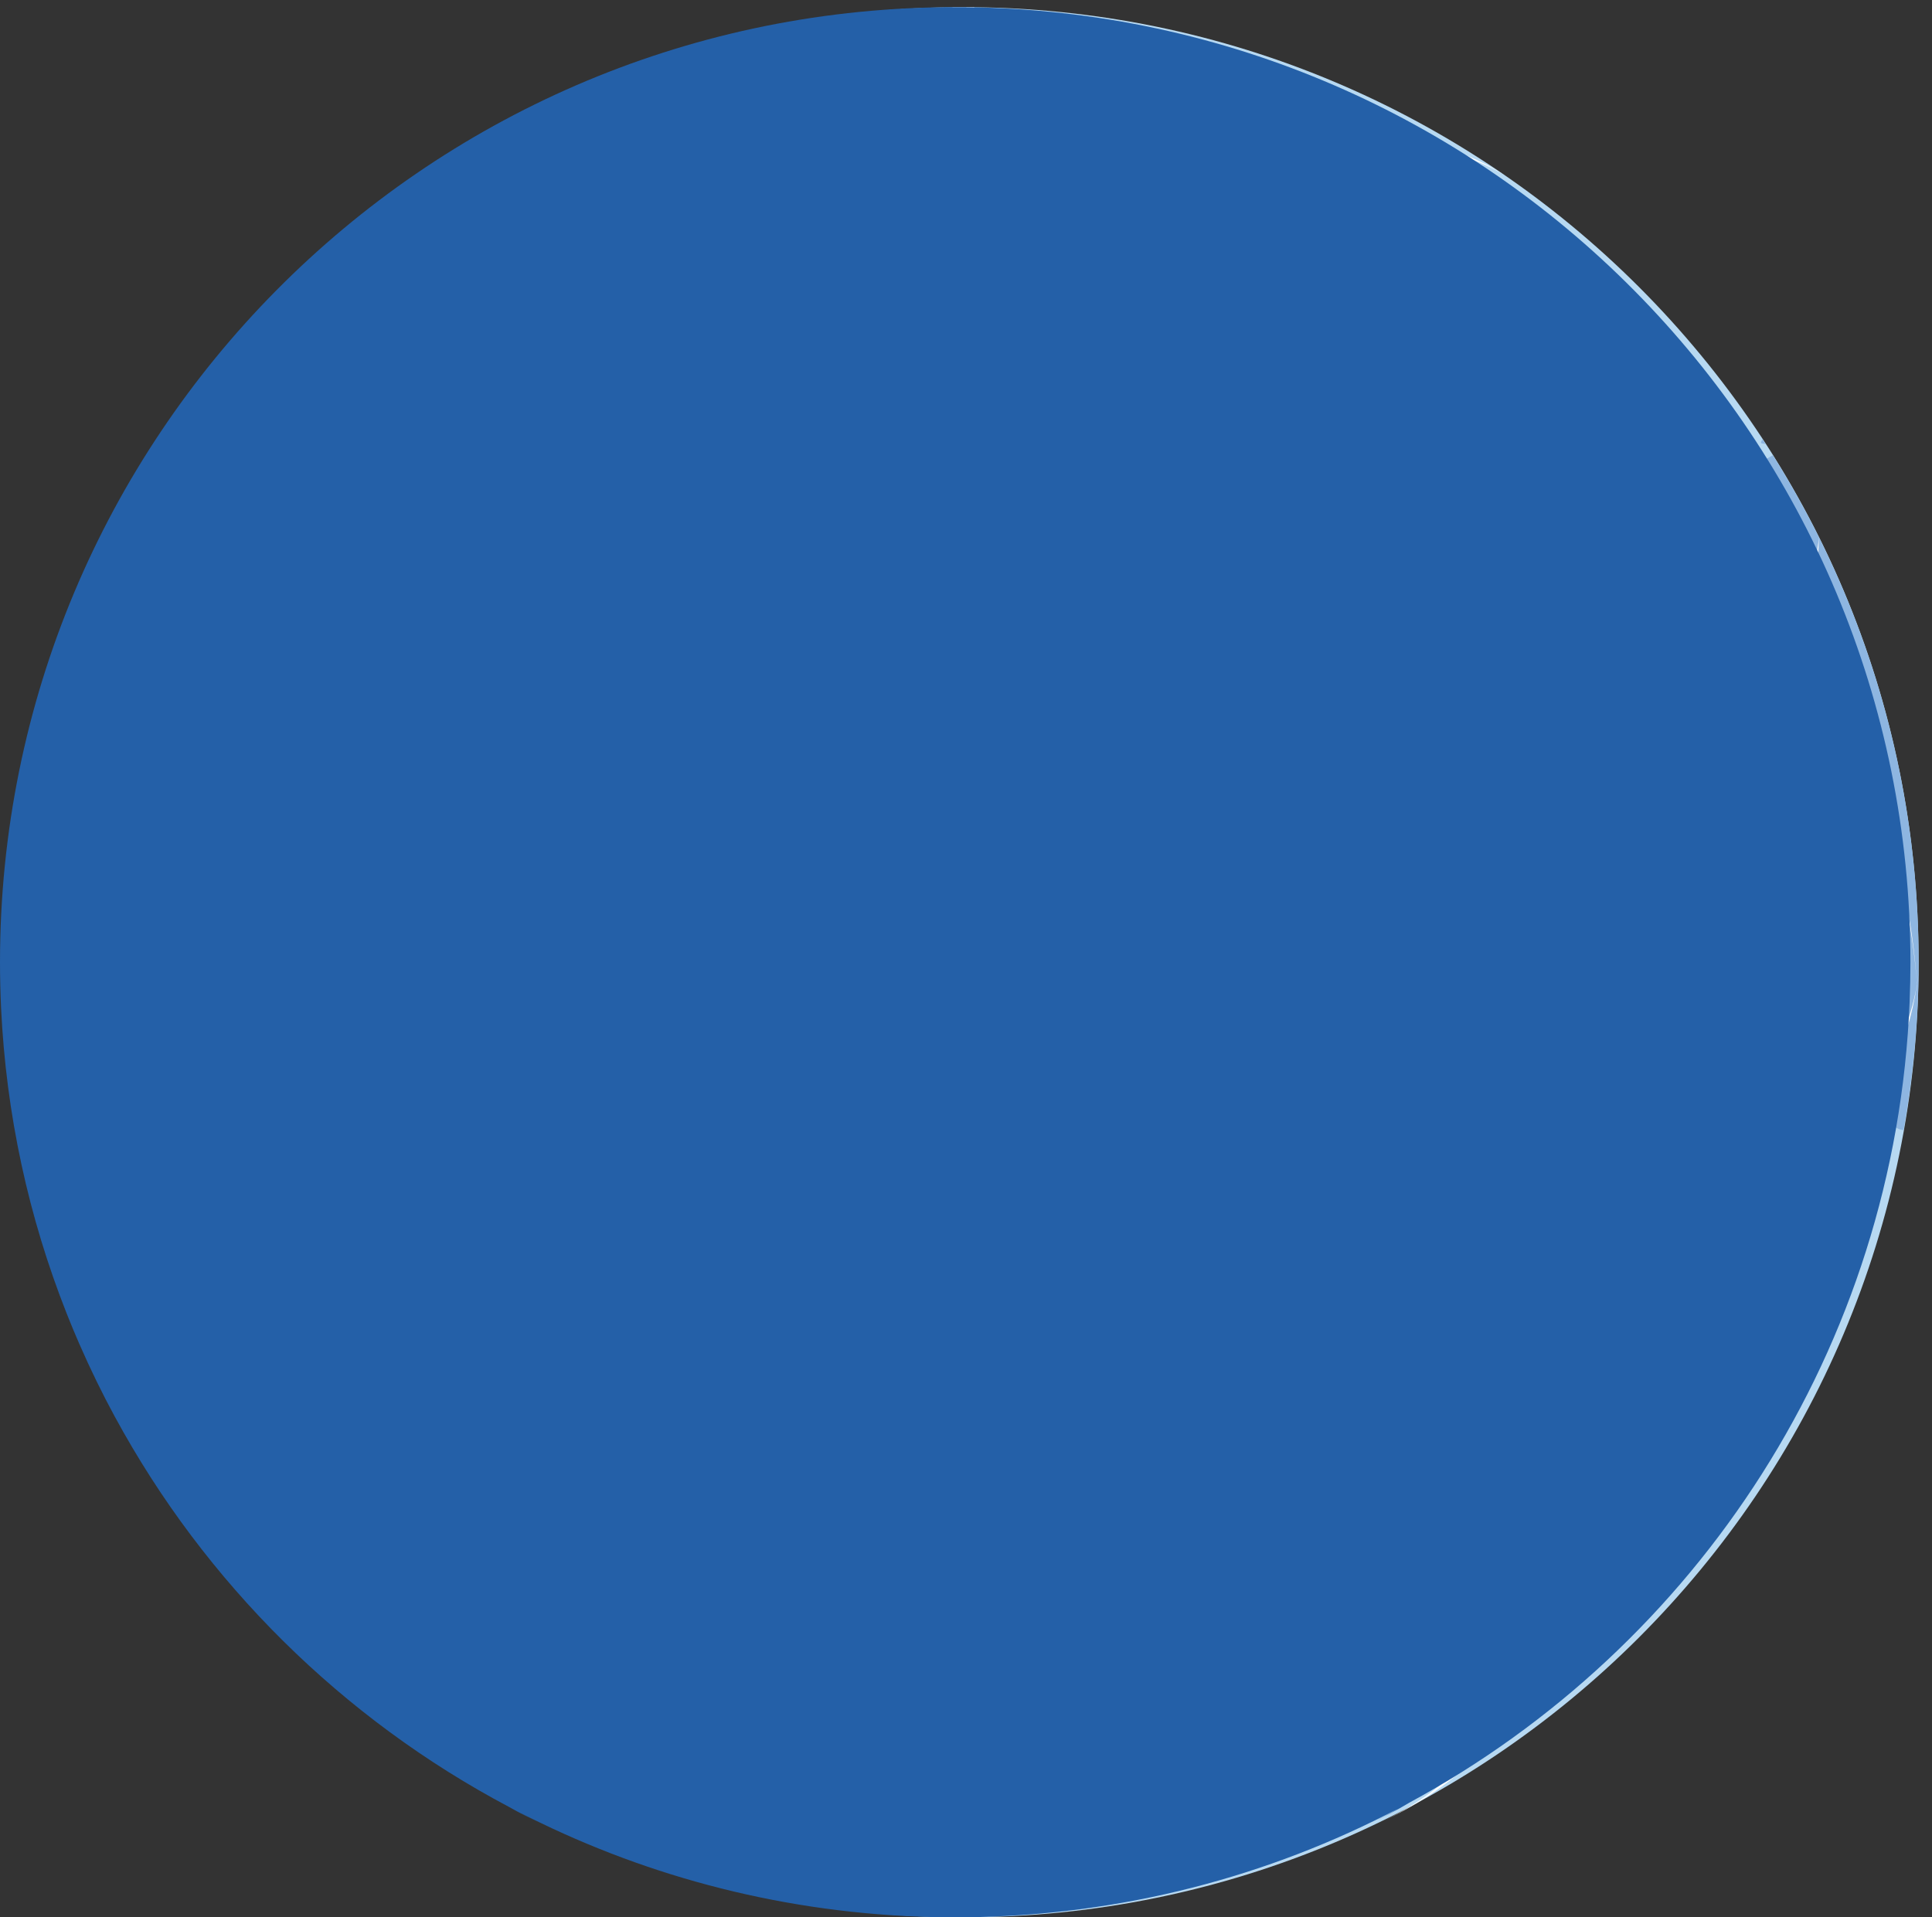
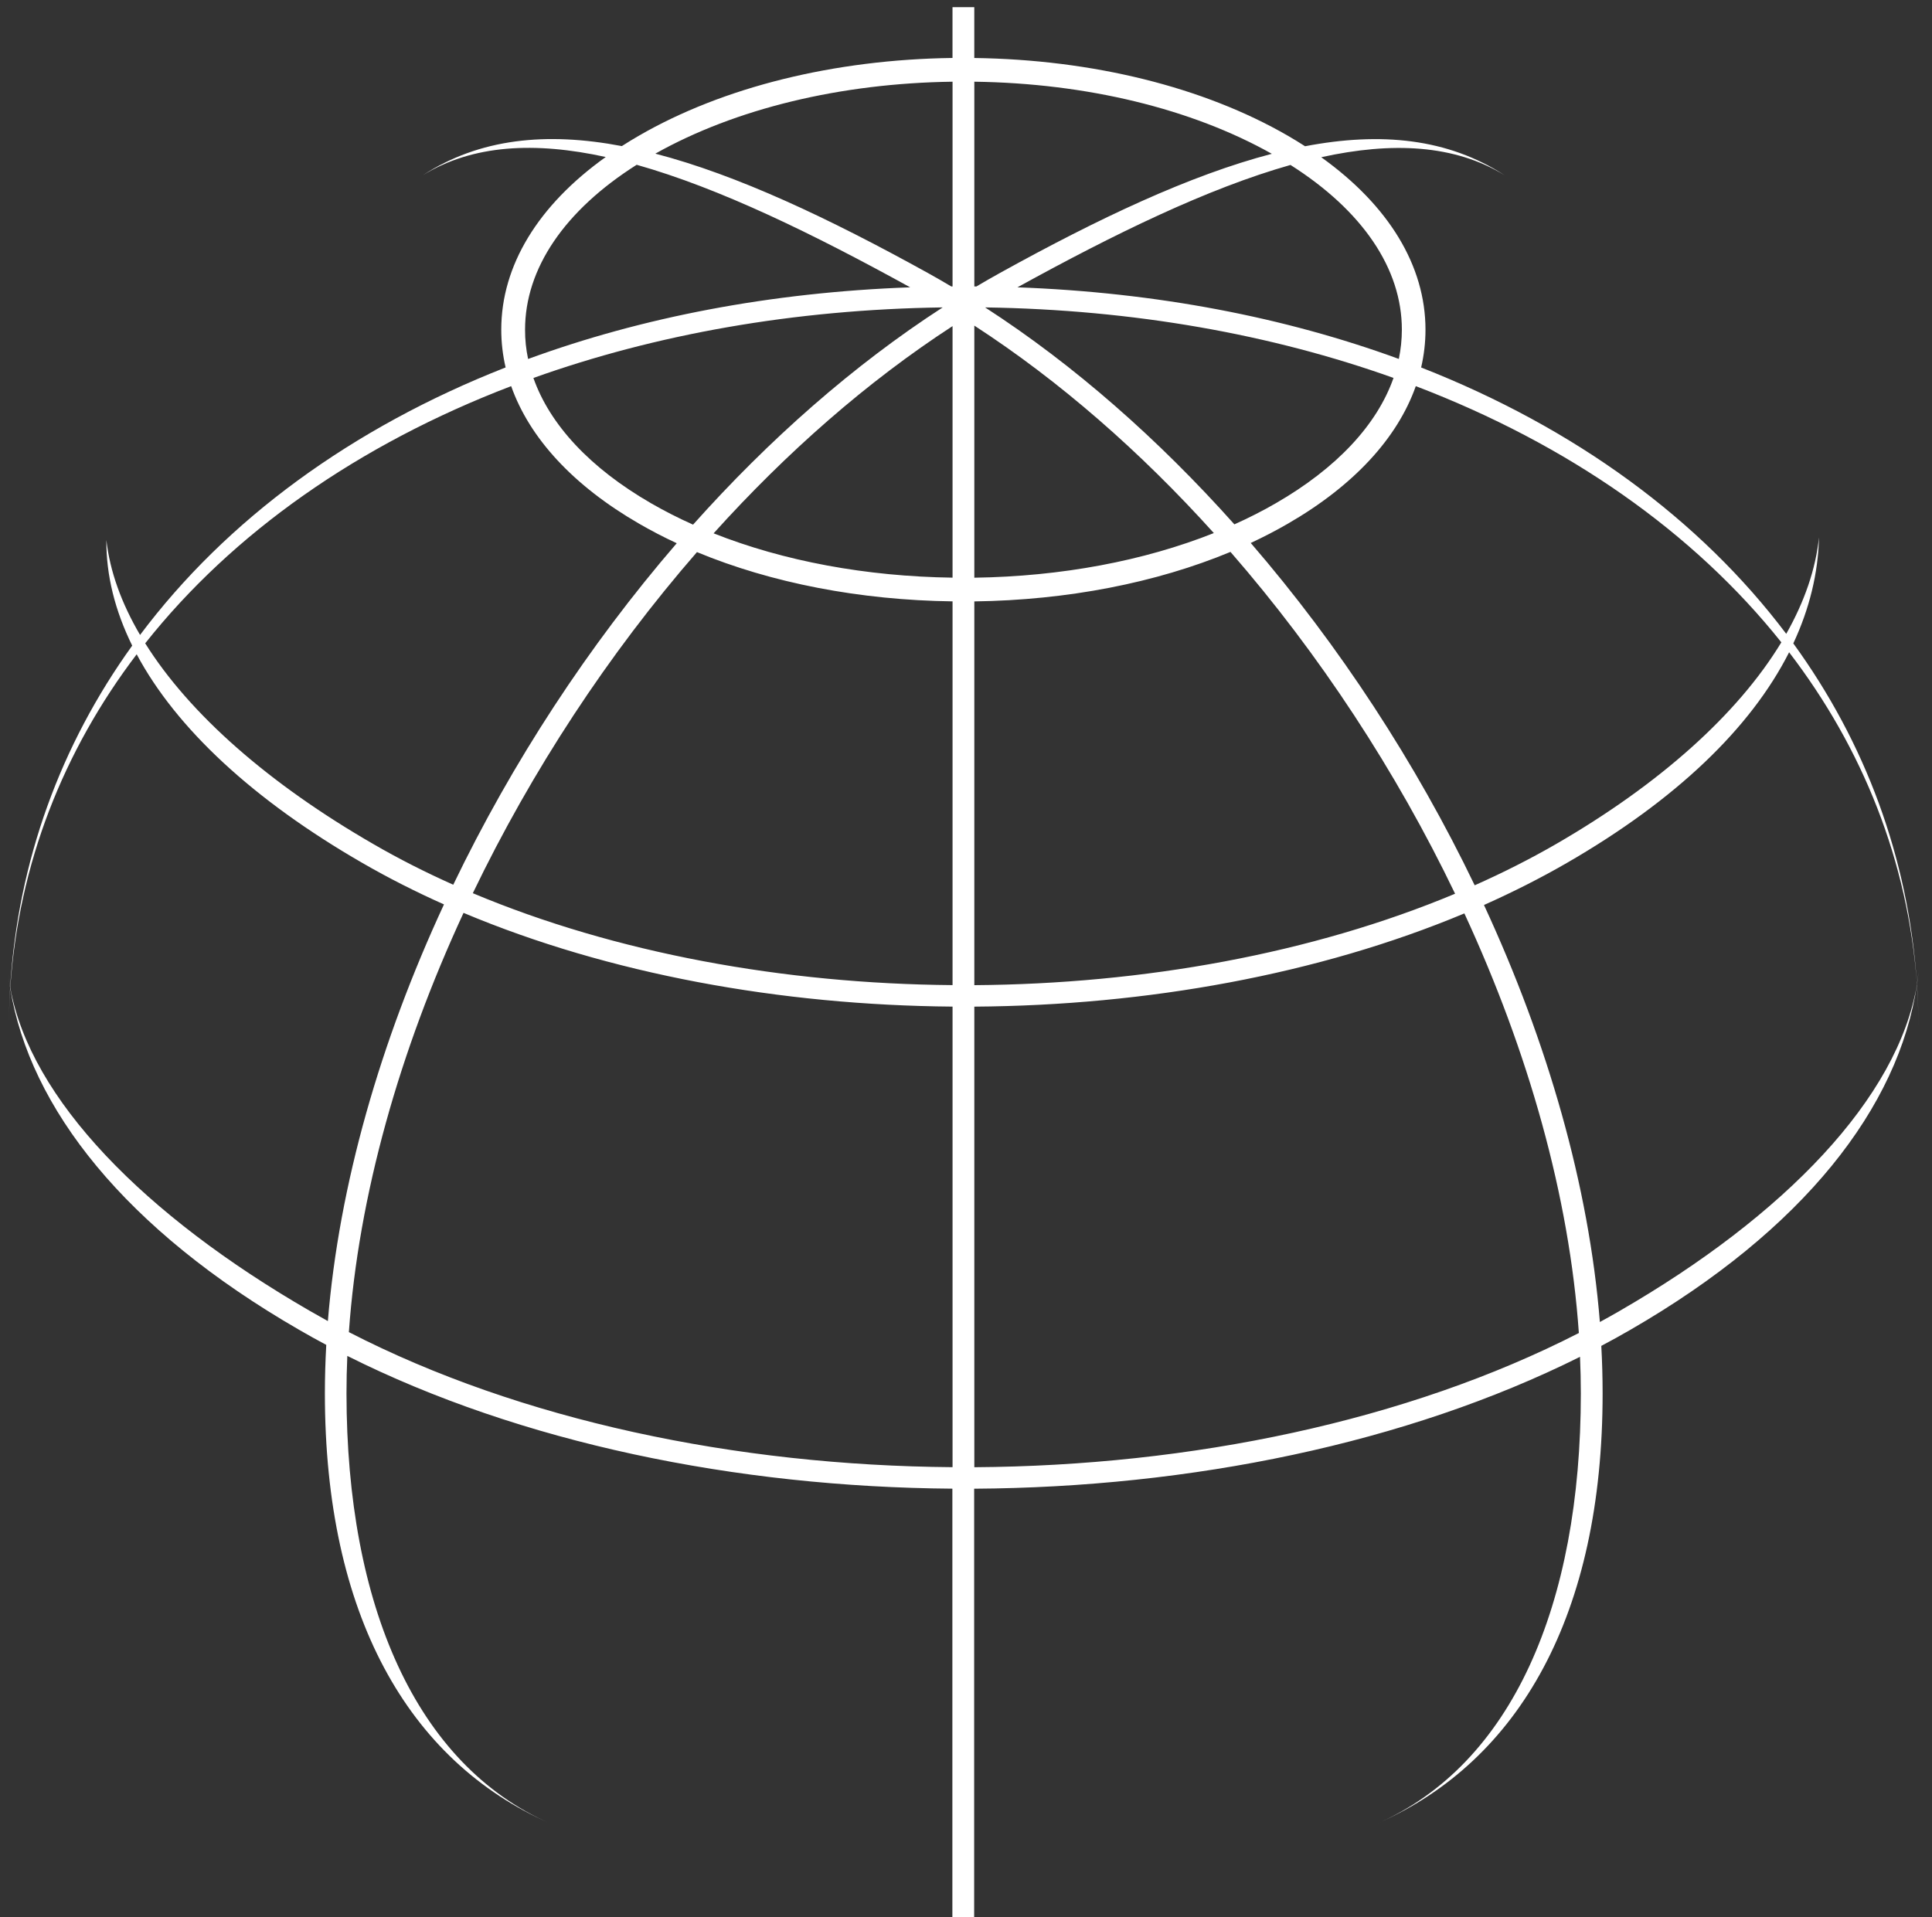
<svg xmlns="http://www.w3.org/2000/svg" width="135" height="134" viewBox="0 0 135 134" fill="none">
  <rect x="0" y="0" width="135" height="134" fill="#333333" stroke="none" />
-   <path fill-rule="evenodd" clip-rule="evenodd" d="M134.068 67.247C134.068 104.111 104.185 133.997 67.321 133.997C30.457 133.997 0.574 104.111 0.574 67.247C0.574 30.383 30.457 0.5 67.321 0.5C104.185 0.5 134.068 30.383 134.068 67.247Z" fill="#B7D9F2" />
-   <path fill-rule="evenodd" clip-rule="evenodd" d="M23.212 54.491C23.809 54.011 24.03 53.652 23.536 51.702C23.059 49.761 23.114 51.748 21.753 51.952C20.383 52.142 20.395 50.643 21.492 49.738C22.583 48.825 21.348 49.21 20.713 47.581C20.096 45.971 21.44 47.863 21.54 46.531C21.649 45.227 19.413 45.006 18.746 45.606C18.083 46.22 18.143 45.678 16.294 45.976C14.439 46.255 16.05 46.249 15.395 47.679C14.723 49.135 13.33 45.451 12.888 46.103C12.426 46.766 12.345 46.861 11.096 47.527C9.838 48.19 10.226 46.565 11.044 44.592C11.863 42.642 10.298 42.935 11.228 41.402C12.156 39.894 10.068 39.305 10.008 38.154C9.95 37.008 10.148 35.874 12.394 37.298C14.674 38.651 13.663 37.008 16.262 38.383C18.89 39.67 17.896 39.202 19.539 40.735C21.213 42.232 21.985 41.617 22.6 41.663C23.223 41.692 23.16 40.994 21.627 39.601C20.11 38.197 18.732 39.073 20.535 37.579C22.336 36.078 20.064 37.235 19.312 35.739C18.585 34.242 19.154 34.535 17.336 33.143C15.553 31.71 16.239 33.197 16.09 31.351C15.966 29.496 16.77 30.136 14.686 29.05C13.784 28.551 13.485 28.258 13.402 27.928C8.25 34.981 4.457 43.079 2.383 51.849C2.854 52.403 3.268 53.003 3.788 53.104C4.988 53.319 5.404 52.541 7.937 54.568C10.516 56.541 8.684 54.675 10.82 54.824C12.966 54.913 11.421 55.255 14.304 57.492C17.241 59.654 15.248 58.037 16.196 56.791C17.138 55.533 15.122 55.283 17.721 56.329C20.337 57.314 18.548 57.17 20.386 59.292C22.267 61.377 20.88 58.563 22.83 58.35C24.765 58.103 22.646 57.578 22.359 56.771C22.075 55.973 22.356 56.774 21.584 55.484C20.828 54.192 22.623 54.976 23.212 54.491ZM123.879 31.816C123.681 31.942 123.313 32.1 122.856 32.485C121.915 33.269 122.408 32.804 121.378 32.387C120.352 31.957 121.11 31.919 120.097 32.835C119.069 33.731 119.465 33.579 118.454 34.624C117.426 35.653 118.707 34.857 119.152 35.156C119.591 35.457 118.698 35.859 117.805 36.732C116.906 37.602 117.739 37.005 116.837 37.373C115.933 37.729 116.137 38.062 115.809 38.516C115.482 38.967 115.502 39.15 114.595 39.492C113.687 39.825 113.994 40.106 114.54 40.672C115.089 41.235 114.092 41.973 113.635 41.941C113.173 41.919 113.277 41.387 112.995 39.225C112.696 37.083 112.582 38.719 111.631 38.329C110.686 37.933 110.764 38.409 109.902 39.196C109.035 39.974 109.96 40.155 109.434 40.532C108.906 40.905 109.078 40.124 108.653 40.089C108.234 40.055 108.165 40.681 107.364 40.17C106.568 39.656 106.583 40.652 106.304 41.64C106.028 42.631 106.798 42.082 107.286 41.982C107.777 41.881 107.298 42.26 107.631 42.404C107.967 42.545 108.107 42.967 107.099 43.136C106.092 43.3 106.924 43.814 106.39 43.929C105.85 44.041 105.822 43.883 105.431 44.845C105.032 45.807 106.155 44.79 104.845 45.933C103.51 47.062 104.727 46.289 103.964 47.392C103.183 48.492 104.816 47.82 105.566 47.679C106.316 47.544 106.522 47.633 106.301 48.113C106.103 48.19 105.899 48.268 105.698 48.345C105.244 48.314 105.448 48.305 105.081 48.871C104.71 49.434 105.084 48.874 104.179 49.394C103.266 49.908 103.946 49.666 104.15 50.327C104.351 50.987 104.34 50.514 105.21 50.427C106.08 50.336 105.408 50.571 106.39 50.321C107.375 50.063 106.798 50.132 107.154 50.413C107.51 50.692 107.41 50.66 108.199 51.139C108.989 51.616 108.174 51.464 107.378 51.55C106.583 51.633 106.761 51.338 106.327 50.832C105.896 50.327 105.282 51.18 104.946 50.913C104.61 50.648 104.391 50.783 103.573 51.496C102.746 52.208 104.366 51.7 103.754 52.133C103.137 52.567 103.811 52.386 104.463 52.254C105.112 52.122 105.267 52.512 104.934 52.472C104.595 52.429 104.908 52.191 104.056 52.696C103.2 53.196 103.475 52.817 102.801 52.208C102.126 51.596 102.442 52.392 102.556 52.851C102.674 53.313 102.37 53.213 102.502 53.529C102.634 53.847 103.01 53.624 103.455 53.672C103.9 53.724 103.9 53.721 103.981 54.273C104.056 54.824 104.104 54.752 104.894 54.703C105.681 54.649 105.282 54.476 105.414 54.115C105.546 53.75 105.891 53.736 106.287 53.776C106.686 53.816 106.858 53.601 107.375 53.873C107.892 54.146 107.731 54.037 107.743 54.405C107.754 54.772 107.458 54.399 106.594 54.074C105.73 53.744 106.247 54.149 105.787 54.574C105.328 54.996 105.862 55.097 106.126 55.493C106.39 55.889 106.33 55.637 106.519 56.352C106.706 57.07 106.341 56.759 106.023 57.182C105.701 57.604 105.155 57.549 104.9 57.543C104.647 57.541 104.742 57.305 105.095 57.032C105.448 56.759 105.687 56.415 105.451 55.95C105.219 55.484 105.405 55.481 104.903 55.203C104.4 54.924 104.397 55.169 103.843 54.942C103.292 54.718 103.717 54.588 103.036 54.298C102.361 54.003 102.881 54.181 102.117 53.957C101.359 53.73 101.609 53.687 101.454 52.868C101.299 52.05 101.454 52.871 100.65 52.843C99.849 52.808 100.156 52.934 99.501 53.557C98.843 54.175 99.538 53.997 99.762 54.178C99.984 54.356 99.963 54.502 99.84 55.077C99.716 55.651 99.762 55.43 100.187 55.596C100.618 55.763 100.52 55.579 100.736 56.07C100.948 56.564 101.396 56.277 101.738 56.128C102.08 55.981 102.332 56.286 102.798 56.303C103.263 56.32 103.137 56.34 102.915 56.992C102.686 57.644 102.488 57.147 101.928 57.093C101.368 57.038 101.503 57.032 101.046 57.101C100.592 57.17 100.696 57.021 100.696 57.021C99.579 57.161 99.768 56.866 99.116 57.34C97.907 58.201 96.44 57.724 94.88 57.4C93.324 57.067 93.634 57.314 92.913 56.151C92.198 54.985 93.545 55.189 93.993 53.733C94.43 52.285 94.105 53.44 95.024 52.349C95.923 51.254 95.722 51.252 95.682 50.545C95.633 49.842 94.938 50.289 94.318 51.016C93.689 51.743 93.76 51.662 92.451 52.383C91.127 53.089 91.859 53.715 91.882 54.879C91.9 56.047 91.541 56.989 91.882 57.943C92.224 58.899 93.137 58.465 94.478 58.123C95.817 57.776 95.989 58.333 96.652 58.123C96.985 58.017 97.594 58.118 97.784 58.218C97.976 58.319 98.186 57.839 98.464 57.888C99.001 57.974 99.182 58.494 97.537 58.939C97.649 58.893 97.746 58.853 97.827 58.827C98.303 58.669 95.478 59.43 97.35 58.994C97.422 58.976 97.471 58.959 97.537 58.942C96.974 59.177 95.934 59.683 93.806 60.576C91.239 61.618 93.809 60.579 93.545 60.783C93.284 60.989 92.888 61.495 92.807 62.443C92.721 63.39 92.893 61.501 91.406 62.799C89.887 64.082 90.831 62.606 91.098 61.949C91.368 61.291 90.645 61.805 89.295 61.84C87.948 61.865 89.571 62.173 89.68 62.672C89.786 63.175 90.481 62.951 90.513 63.867C90.541 64.783 89.97 64.056 89.255 63.683C88.546 63.31 88.379 64.01 88.543 64.947C88.709 65.886 89.189 65.484 87.701 65.636C86.214 65.776 86.294 65.624 87.161 66.262C88.034 66.894 87.164 66.262 86.92 66.764C86.679 67.27 85.952 66.862 85.326 66.305C84.709 65.742 84.726 65.949 82.946 65.334C81.177 64.703 83.586 65.389 84.069 64.99C84.545 64.591 84.904 64.944 86.713 64.898C88.52 64.832 88.169 64.625 88.494 63.577C88.821 62.523 87.986 63.169 86.225 62.632C84.479 62.069 85.708 62.678 82.808 62.563C79.922 62.385 82.165 62.319 81.042 62.316C79.922 62.299 80.114 62.282 78.851 61.615C77.587 60.929 78.371 61.67 75.89 62.928C73.374 64.151 73.136 63.792 73.564 64.51C73.986 65.211 73.687 65.036 71.999 66.11C70.287 67.169 71.037 66.472 70.767 67.307C70.491 68.14 70.046 67.873 68.716 68.442C67.378 69.001 67.605 68.829 66.996 69.765C66.379 70.701 66.962 70.225 67.088 71.876C67.218 73.533 67.065 72.341 68.547 72.238C70.026 72.117 68.903 71.936 70.678 71.546C72.441 71.135 70.948 71.75 70.655 72.663C70.362 73.582 71.944 73.496 72.639 74.222C73.337 74.957 73.929 74.429 74.937 73.352C75.933 72.275 74.348 72.637 75.02 72.226C75.692 71.819 75.916 72.008 75.316 70.802C74.721 69.599 74.084 70.274 74.718 69.154C75.344 68.039 76.005 68.473 76.519 67.804C77.024 67.132 76.507 67.48 77.435 66.787C78.357 66.09 78.34 66.023 79.353 66.664C80.37 67.301 78.529 67.118 78.475 67.896C78.417 68.68 77.742 68.335 77.004 68.823C76.263 69.309 76.596 69.564 77.731 69.984C78.868 70.391 77.995 70.673 78.92 71.075C79.85 71.471 79.787 70.621 80.625 70.021C81.461 69.415 81.49 69.82 83.44 70.208C85.404 70.575 82.538 71.167 81.487 70.862C80.445 70.567 80.459 70.633 79.635 71.62C78.802 72.608 80.904 71.85 80.752 72.717C80.6 73.59 80.312 73.025 79.241 72.445C78.176 71.862 78.236 72.769 78.07 73.837C78.015 74.182 78.049 74.371 78.095 74.481C78.044 74.446 77.975 74.415 77.866 74.38C77.153 74.147 77.869 74.386 76.375 74.909C74.873 75.417 74.862 75.351 73.455 75.092C72.05 74.82 72.05 74.954 70.6 74.914C69.153 74.86 70.201 74.234 70.112 73.108C70.029 71.988 68.978 72.861 68.714 73.57C68.447 74.285 69.368 74.733 68.403 75.345C67.433 75.951 67.462 75.348 67.528 76.356C67.594 77.352 67.528 76.382 64.877 76.669C62.206 76.922 64.88 76.675 63.329 77.777C61.755 78.866 63.045 78.156 60.997 77.881C58.953 77.573 60.047 77.668 59.01 78.047C57.968 78.412 59.892 78.814 61.236 78.995C62.577 79.179 61.385 79.9 61.267 80.902C61.155 81.901 61.078 81.378 58.43 80.399C55.803 79.383 56.678 80.296 54.372 80.302C52.075 80.27 54.361 80.31 55.11 81.907C55.869 83.518 53.879 82.274 54.097 83.219C54.324 84.17 55.179 83.805 56.9 84.603C58.634 85.39 58.353 84.661 60.61 84.371C62.858 84.052 61.328 83.779 61.911 83.17C62.488 82.562 63.47 83.015 64.085 81.783C64.693 80.549 65.101 81.565 67.473 82.139C69.851 82.682 68.498 81.806 71.011 81.832C73.524 81.815 71.376 82.926 72.645 83.219C73.917 83.498 73.929 83.9 73.808 84.721C73.687 85.54 74.463 84.994 75.35 84.431C76.235 83.862 76.226 83.796 75.192 83.208C74.153 82.625 71.634 81.855 71.898 80.836C72.151 79.828 73.013 81.261 74.147 81.66C75.287 82.05 76.148 81.847 78.607 82.806C81.096 83.742 78.012 83.595 79.882 84.638C81.78 85.666 81.636 85.39 81.533 84.236C81.432 83.067 81.593 83.506 84.669 83.357C87.744 83.159 84.962 83.667 86.535 84.753C88.132 85.821 87.104 85.043 89.709 84.813C92.307 84.537 91.478 84.351 93.827 84.127C96.164 83.86 94.553 84.899 92.658 87.047C90.731 89.187 92.655 87.061 90.007 87.412C87.348 87.716 88.698 87.702 86.975 87.963C85.252 88.184 85.622 88.049 81.714 87.799C77.817 87.472 80.915 87.863 80.37 89.571C79.813 91.271 79.686 89.715 76.568 89.281C73.455 88.787 76.41 88.693 72.654 88.495C68.909 88.219 72.651 88.5 71.063 87.432C69.498 86.352 72.122 86.711 69.903 86.088C67.703 85.436 69.9 86.108 67.042 85.591C64.197 85.008 65.902 85.41 61.465 86.209C56.991 86.892 61.46 86.22 58.778 85.404C56.113 84.537 57.5 85.132 54.76 85.508C52.009 85.841 54.763 85.511 53.336 86.68C51.888 87.837 53.652 87.245 51.963 88.135C50.254 89.017 49.376 87.866 47.808 88.584C46.22 89.287 46.952 88.635 45.105 89.706C43.239 90.763 44.818 90.24 45.008 91.82C45.2 93.405 45.137 92.518 43.509 93.629C41.866 94.729 43.773 94.31 44.66 96.254C45.579 98.192 45.249 96.914 49.203 99.203C50.892 100.133 51.248 100.395 51.257 100.449C51.369 100.487 51.55 100.55 51.843 100.662C54.014 101.44 54.835 101.222 57.08 101.589C59.332 101.928 58.864 102.08 61.175 101.796C63.484 101.48 63.237 101.403 64.369 101.693C65.262 101.914 65.357 102.91 65.934 102.79C66.511 102.669 68.541 103.14 70.597 103.628C72.662 104.114 70.006 105.033 69.274 105.974C68.547 106.928 70.198 106.345 71.246 107.459C72.312 108.573 71.709 107.867 74.109 109.466C76.55 111.049 73.518 110.632 74.868 111.617C76.223 112.585 74.543 112.384 71.048 114.429C67.502 116.439 71.022 115.247 73.814 116.482C76.628 117.702 74.075 117.211 75.238 117.938C76.407 118.656 76.275 118.369 76.459 120.296C76.648 122.228 76.599 121.105 79.187 122.892C81.817 124.658 79.21 123.472 81.415 124.497C83.641 125.502 85.743 124.368 89.226 123.116C92.686 121.832 91.058 122.693 93.407 121.286C95.713 119.845 94.832 120.933 97.017 118.946C99.156 116.941 96.526 117.671 99.113 116.769C101.681 115.833 100.426 116.117 101.181 115.359C101.93 114.601 100.856 114.46 100.426 113.639C99.992 112.821 100.684 113.013 102.169 111.655C103.639 110.293 104.481 110.632 105.891 109.642C107.286 108.639 106.878 108.588 105.678 107.858C104.481 107.123 105.121 107.163 104.503 105.745C103.892 104.332 103.2 105.437 103.786 103.91C104.36 102.385 103.788 103.913 104.538 102.612C105.276 101.317 105.893 102.256 106.591 101.294C107.278 100.332 107.639 100.326 108.845 99.166C110.037 98 110.169 98.402 110.902 96.641C111.611 94.884 111.677 95.771 112.504 94.41C113.314 93.049 112.507 94.41 112.961 92.733C113.397 91.059 113.88 91.438 111.881 92.322C109.865 93.181 111.887 92.337 109.262 93.46C106.611 94.539 108.504 93.965 106.784 94.35C105.055 94.706 105.652 94.401 103.777 94.605C101.902 94.789 102.307 94.166 101.922 93.566C101.543 92.96 101.296 93.313 99.903 93.04C98.516 92.756 99.274 92.291 97.422 91.783C95.584 91.257 97.123 91.427 95.751 90.516C94.395 89.589 94.811 90.16 91.888 89.049C89.011 87.903 94.111 88.337 96.543 88.828C98.984 89.339 96.632 89.241 98.674 89.79C100.733 90.312 99.455 89.899 99.63 90.614C99.808 91.32 100.285 91.099 102.31 91.696C104.351 92.279 102.999 91.817 104.722 93.147C106.465 94.468 105.612 93.856 106.534 93.158C107.453 92.446 107.906 92.466 110.388 91.679C112.851 90.861 111.292 91.314 111.864 90.347C112.424 89.376 112.521 89.342 113.934 88.549C115.338 87.751 116.142 86.622 117.127 85.382C118.101 84.138 117.639 84.784 118.741 82.929C119.812 81.074 118.397 82.432 116.998 82.567C115.605 82.699 115.967 83.544 114.942 82.961C113.92 82.363 114.652 82.771 112.886 84.144C111.1 85.496 111.884 84.988 109.799 85.244C107.708 85.471 108.369 84.873 106.921 84.713C105.477 84.529 106.149 83.972 107.826 83.32C109.506 82.648 109.064 82.949 111.579 83.041C114.098 83.09 112.289 83.182 114.164 82.424C116.028 81.628 114.17 82.447 117.047 81.427C119.893 80.345 117.92 81.614 121.214 79.334C124.439 76.982 122.592 78.268 124.712 78.136C125.447 78.142 126.188 78.139 126.929 78.125C128.442 78.691 128.778 76.603 130.34 77.011C131.922 77.404 130.874 77.493 132.146 78.558C132.514 78.86 132.764 78.969 133.014 78.975C133.691 75.164 134.065 71.25 134.065 67.247C134.07 54.227 130.329 42.088 123.879 31.816ZM70.933 52.584C71.031 52.216 70.933 52.587 71.511 52.509C72.091 52.429 72.177 52.461 72.358 51.599C72.533 50.737 72.487 51.45 73.317 51.389C74.144 51.321 74.023 51.826 75.566 51.846C77.108 51.849 76.097 51.88 75.856 52.443C75.614 53.003 75.79 52.897 74.049 52.992C72.306 53.064 73.966 53.615 74.293 53.856C74.615 54.1 74.988 54.37 74.919 54.996C74.848 55.622 74.084 54.89 73.575 54.143C73.07 53.397 72.895 54.327 72.895 54.764C72.898 55.2 72.806 55.418 72.625 56.044C72.435 56.67 72.249 56.041 71.603 55.714C70.956 55.387 70.775 55.283 70.572 54.402C70.371 53.523 70.216 53.985 69.314 52.972C68.424 51.967 70.801 53.081 70.933 52.584ZM103.254 41.6C103.071 42.125 102.838 42.111 101.879 42.619C100.911 43.119 100.966 42.849 100.305 42.602C99.65 42.352 99.573 42.797 98.462 42.708C97.353 42.611 98.077 42.318 97.893 41.376C97.712 40.437 98.571 40.839 99.533 41.103C100.5 41.364 100.021 41.201 100.842 41.224C101.666 41.241 101.546 40.991 102.258 41.321C102.979 41.651 103.254 41.597 103.254 41.6ZM104.779 42.01C104.099 42.66 104.785 41.307 104.015 41.201C103.246 41.089 102.335 40.735 103.111 40.543C103.883 40.342 103.854 40.635 104.498 40.428C105.138 40.224 106.129 39.526 105.603 40.457C105.072 41.387 105.086 41.867 104.799 42.14C104.512 42.41 104.969 41.827 104.779 42.01ZM123.164 30.699C122.923 31.049 123.095 30.972 123.376 31.029C123.304 30.917 123.236 30.808 123.164 30.699ZM27.476 28.229C27.516 27.841 27.224 27.663 27.152 27.405C27.08 27.147 27.017 26.733 27.39 27.391C27.769 28.048 27.597 27.514 27.99 28.045C28.389 28.571 28.453 28.962 28.048 28.893C27.643 28.818 27.18 28.545 27.246 28.468C27.307 28.393 27.45 28.496 27.476 28.229ZM25.598 27.997C25.765 28.376 25.937 28.241 26.279 28.287C26.617 28.335 27.281 28.468 27.037 28.221C26.793 27.971 27.094 27.847 26.365 27.241C25.635 26.633 25.581 25.929 25.523 26.621C25.472 27.313 25.42 27.497 25.449 27.649C25.477 27.801 25.475 27.715 25.598 27.997ZM22.956 24.783C23.439 25.854 23.806 25.668 23.99 25.59C24.174 25.507 24.536 25.874 24.691 25.682C24.846 25.495 24.92 25.389 24.584 25.223C24.245 25.053 24.915 25.099 23.996 24.387C23.082 23.66 23.301 23.933 22.841 23.525C22.385 23.112 22.66 22.842 22.12 22.787C21.578 22.73 21.101 21.541 21.425 22.833C21.762 24.128 21.894 24.321 22.264 24.39C22.634 24.462 22.706 24.229 22.956 24.783ZM23.057 25.909C23.263 25.613 23.91 26.32 23.648 26.736C23.387 27.155 23.054 27.101 23.209 27.81C23.367 28.519 23.212 28.525 23.654 28.404C24.096 28.281 23.729 28.117 24.312 28.177C24.892 28.241 25.822 28.784 25.294 28.735C24.762 28.686 24.335 28.413 24.352 28.99C24.372 29.57 24.961 29.033 24.805 29.556C24.65 30.081 24.607 30.084 23.795 29.674C22.988 29.254 23.14 29.424 22.675 28.623C22.212 27.819 22.419 28.132 21.96 27.643C21.506 27.158 20.458 26.101 20.86 26.156C21.253 26.216 21.891 26.808 21.75 26.268C21.606 25.731 20.754 24.37 21.365 24.809C21.974 25.245 22.029 25.849 22.402 25.61C22.775 25.378 22.976 26.024 23.057 25.909ZM20.963 33.453C20.398 33.1 20.36 32.999 20.627 32.64C20.894 32.278 20.662 32.755 20.791 32.037C20.92 31.322 20.713 30.69 21.207 31.164C21.701 31.635 21.515 31.431 21.575 31.807C21.638 32.184 22.023 32.491 22.207 32.204C22.393 31.916 22.164 31.583 22.574 31.845C22.985 32.109 23.938 32.298 23.864 32.718C23.789 33.14 24.556 33.579 23.981 33.536C23.41 33.496 22.835 32.844 22.781 33.301C22.724 33.757 22.902 34.234 22.342 34.11C21.782 33.981 21.606 34.11 21.328 33.938C21.049 33.769 21.17 33.579 20.963 33.453ZM24.59 34.349C24.82 34.507 24.628 34.716 24.989 34.794C25.354 34.869 25.357 35.288 25.615 35.693C25.877 36.095 25.828 36.267 25.187 36.296C24.547 36.319 24.639 36.419 24.214 35.954C23.789 35.483 23.866 35.509 23.068 35.029C22.273 34.544 22.428 35.354 22.072 35.474C21.716 35.592 21.718 35.742 21.216 36.33C20.71 36.919 20.725 36.057 20.398 35.874C20.07 35.69 19.904 35.44 19.82 35.164C19.734 34.889 19.812 34.556 19.973 34.09C20.133 33.625 20.4 34.176 20.857 34.22C21.311 34.266 21.371 34.306 21.822 34.604C22.267 34.903 22.201 34.619 22.89 34.452C23.576 34.283 23.479 34.435 23.78 34.469C24.082 34.501 24.412 34.225 24.59 34.349ZM25.925 33.749C25.71 33.794 25.383 33.766 25.564 34.156C25.742 34.547 25.681 35.09 26.04 34.929C26.402 34.771 26.445 34.659 26.64 34.515C26.836 34.372 27.091 34.291 26.747 34.119C26.405 33.95 26.17 33.697 25.925 33.749ZM26.933 31.827C26.933 31.827 27.068 31.813 27.195 32.336C27.321 32.861 27.985 33.151 27.39 33.186C26.79 33.215 26.977 33.094 26.508 33.1C26.04 33.102 26.032 33.611 25.48 33.123C24.926 32.634 24.306 32.6 24.854 32.413C25.403 32.224 25.836 32.68 25.535 32.175C25.236 31.669 24.541 31.48 24.837 31.075C25.136 30.673 25.044 30.532 25.601 30.524C26.155 30.512 26.055 30.426 26.026 31.023C26 31.624 25.951 31.73 26.29 31.655C26.629 31.583 26.956 31.56 26.933 31.827ZM30.279 32.634C29.702 32.712 29.88 32.715 29.863 33.134C29.848 33.556 29.012 32.999 29.512 33.556C30.012 34.113 30.227 34.102 30.463 33.967C30.698 33.829 31.06 34.294 31.031 33.665C31.006 33.036 31.198 32.804 30.911 32.735C30.621 32.666 30.543 32.597 30.279 32.634ZM29.57 30.42C29.357 30.745 28.728 29.61 28.86 30.481C28.998 31.354 28.033 31.052 28.596 31.813C29.168 32.568 29.038 31.805 29.713 32.034C30.391 32.258 30.434 32.054 30.526 31.56C30.615 31.066 31.103 30.641 30.583 30.389C30.069 30.136 29.972 29.967 29.664 29.984C29.357 30.004 29.69 30.236 29.57 30.42ZM36.235 36.902C36.341 37.482 35.991 37.795 36.344 37.482C36.697 37.166 35.959 36.419 36.743 36.867C37.53 37.312 37.226 37.387 37.757 37.473C38.294 37.554 38.32 37.333 38.854 37.944C39.394 38.55 39.471 38.174 39.302 37.737C39.132 37.301 38.88 37.453 38.202 37.275C37.527 37.094 37.536 37.479 37.3 36.925C37.068 36.373 36.64 36.408 36.502 36.052C36.367 35.699 36.157 36.009 36.272 35.179C36.393 34.355 36.812 34.711 36.996 34.383C37.182 34.05 37.251 32.738 38.279 34.179C39.339 35.609 38.894 35.546 39.598 35.509C40.307 35.463 39.779 35.081 40.605 35.653C41.441 36.215 40.626 35.739 41.843 36.284C43.069 36.818 43.144 36.669 43.408 37.114C43.681 37.551 43.293 36.953 44.35 37.935C45.424 38.909 45.2 38.909 45.263 39.334C45.33 39.756 46.062 40.483 45.746 40.52C45.424 40.557 45.508 40.529 44.686 40.552C43.859 40.572 43.107 40.069 42.883 40.173C42.656 40.279 43.658 40.437 42.917 40.448C42.173 40.457 42.257 40.173 41.651 40.253C41.042 40.333 40.855 39.957 40.069 40.017C39.282 40.069 39.83 40.635 39.121 40.15C38.414 39.658 38.644 39.518 38.165 39.518C37.685 39.515 37.114 39.004 36.993 39.216C36.872 39.429 36.918 40.035 36.252 40C35.586 39.96 35.187 39.552 34.951 39.621C34.707 39.69 34.724 39.733 33.963 39.627C33.202 39.515 33.386 39.653 33.067 39.885C32.752 40.115 32.909 40.534 32.134 39.65C31.37 38.757 32.117 39.328 31.117 38.539C30.133 37.74 30.299 37.789 30.035 37.258C29.773 36.724 29.641 35.877 29.199 36.003C28.76 36.126 28.369 36.393 28.737 36.959C29.11 37.522 29.351 37.597 29.797 38.119C30.247 38.642 30.621 38.76 30.784 39.279C30.951 39.799 31.238 40.043 30.652 40.043C30.066 40.041 29.865 40.132 29.598 39.633C29.331 39.127 29.541 39.027 28.656 38.49C27.784 37.944 27.898 38.05 27.628 37.605C27.358 37.16 27.648 37.235 27.117 36.488C26.589 35.739 26.609 35.406 27.129 35.472C27.651 35.535 28.151 35.348 28.094 35.107C28.036 34.866 28.03 34.92 27.918 34.435C27.812 33.95 28.312 33.964 28.335 33.708C28.366 33.456 28.553 33.533 29.061 34.558C29.578 35.584 29.423 35.733 30.104 35.77C30.784 35.802 30.621 35.271 31.402 36.063C32.189 36.853 32.68 37.229 32.7 36.87C32.72 36.511 32.352 36.256 32.051 35.902C31.752 35.552 31.293 34.986 31.201 34.633C31.112 34.283 31.545 34.3 32.051 34.317C32.556 34.337 33.343 34.851 32.944 34.237C32.545 33.622 32.269 33.421 32.662 33.37C33.056 33.315 32.407 32.993 33.337 33.303C34.271 33.602 34.072 33.398 34.477 33.318C34.879 33.232 34.785 33.209 35.345 33.312C35.907 33.413 36.87 33.654 36.14 33.964C35.411 34.271 34.917 34.266 35.281 34.926C35.646 35.589 35.425 36.026 35.721 36.313C36.022 36.603 36.235 36.902 36.235 36.902ZM59.472 71.54C60.199 71.695 59.475 71.543 60.368 71.287C61.259 71.032 60.96 72.011 61.267 72.324C61.575 72.634 61.041 72.755 61.141 73.338C61.244 73.918 61.652 73.947 62.215 74.156C62.781 74.363 62.91 74.748 63.717 75.644C64.53 76.54 63.944 75.767 63.978 76.04C64.013 76.313 63.275 76.531 62.83 76.743C62.387 76.956 62.387 76.927 61.264 76.703C60.142 76.474 60.61 76.609 59.751 76.68C58.892 76.743 58.68 76.942 58.921 76.543C59.162 76.143 59.918 76.373 60.486 76.152C61.058 75.934 60.142 76.005 59.659 75.253C59.182 74.501 59.516 74.897 60.705 74.888C61.896 74.871 60.449 74.547 59.975 73.697C59.507 72.85 59.734 73.326 58.956 72.924C58.183 72.513 58.378 71.299 59.472 71.54ZM57.359 73.125C57.548 73.43 58.226 73.226 58.674 73.369C59.122 73.513 58.726 73.814 58.074 74.199C57.413 74.581 57.839 74.931 57.032 75.081C56.225 75.224 56.17 75.523 55.142 75.101C54.12 74.673 55.458 74.796 55.401 74.107C55.349 73.421 55.478 73.384 56.236 73.473C56.991 73.562 57.057 72.631 57.359 73.125ZM53.112 65.475C53.077 66.058 52.213 65.739 51.406 65.406C50.596 65.067 51.056 65.237 50.309 64.677C49.568 64.114 49.41 63.89 49.514 63.519C49.617 63.149 49.456 61.593 50.252 62.448C51.056 63.295 50.803 63.456 51.986 63.534C53.169 63.6 53.531 63.198 54.278 63.72C55.027 64.24 55.469 64.731 54.823 64.958C54.171 65.188 53.132 65.148 53.112 65.475ZM39.164 41.772C39.408 41.605 39.859 41.577 40.278 42.3C40.7 43.027 40.907 42.777 41.329 41.827C41.751 40.879 40.973 41.41 41.651 40.666C42.323 39.923 42.553 41.094 43.216 41.608C43.873 42.122 43.609 41.672 44.563 41.112C45.508 40.546 45.203 41.043 45.574 41.43C45.941 41.812 45.981 41.743 47.302 41.772C48.62 41.786 47.578 42.392 47.113 43.518C46.648 44.65 48.15 43.84 48.974 42.717C49.801 41.603 48.968 42.717 49.709 43.564C50.464 44.403 50.191 43.512 50.59 42.947C50.992 42.375 51.463 42.481 52.807 43.248C54.163 43.998 52.799 43.501 54.915 43.619C57.032 43.693 55.986 43.802 57.147 44.693C58.324 45.563 57.144 45.212 58.398 45.81C59.668 46.393 58.832 46.757 58.373 46.505C57.916 46.252 58.074 46.151 57.244 46.66C56.408 47.165 56.437 46.522 55.774 47.093C55.099 47.656 55.622 47.438 56.888 47.337C58.152 47.228 57.684 47.271 58.183 47.665C58.7 48.081 54.987 48.653 55.412 48.747C55.851 48.862 56.001 48.601 58.272 48.452C60.535 48.262 59.286 48.635 60.38 48.354C61.463 48.058 60.822 48.443 60.182 49.437C59.533 50.43 59.573 49.876 58.758 50.281C57.93 50.68 58.344 50.692 56.9 51.335C55.441 51.964 56.144 52.148 56.543 53.54C56.948 54.939 56.098 53.626 55.432 54.026C54.76 54.422 55.369 54.586 55.056 55.617C54.737 56.647 53.996 55.717 53.979 56.099C53.953 56.475 54.091 56.584 52.081 56.745C50.065 56.88 52.046 57.107 52.609 58.497C53.181 59.892 51.883 58.887 50.797 58.236C49.715 57.587 50.335 58.284 50.522 58.724C50.708 59.154 50.559 59.473 48.207 59.559C45.843 59.602 47.027 59.246 44.448 59.338C41.858 59.364 43.535 59.806 40.511 59.097C37.498 58.31 38.931 59.163 37.788 59.39C36.637 59.591 36.99 59.398 36.005 60.757C35.011 62.118 34.589 60.266 33.645 59.163C32.708 58.057 33.016 58.132 32.743 56.415C32.487 54.706 32.12 55.08 33.406 54.841C34.687 54.588 33.803 53.934 34.331 53.44C34.853 52.946 35.764 53.494 35.459 52.604C35.158 51.714 34.782 51.487 36.209 51.812C37.639 52.119 37.088 52.377 37.206 51.326C37.329 50.278 36.364 50.559 37.151 50.149C37.938 49.735 37.559 49.824 38.01 48.489C38.46 47.162 38.348 47.84 38.681 47.191C39.02 46.542 38.834 46.875 37.605 45.255C36.407 43.627 36.956 44.733 36.398 43.662C35.859 42.59 35.735 43.047 35.678 42.074C35.623 41.106 36.729 42.823 37.938 43.268C39.138 43.713 37.375 42.496 36.781 41.692C36.18 40.896 36.129 40.75 37.208 40.98C38.291 41.218 38.782 42.033 39.164 41.772ZM16.256 28.786C15.323 28.083 15.656 29.223 14.832 27.256C14.68 26.877 14.579 26.641 14.502 26.46C15.685 24.93 16.928 23.448 18.241 22.026L18.247 22.038C19.516 23.879 19.705 23.801 18.864 24.123C18.028 24.433 17.793 24.263 18.442 25.157C19.076 26.047 19.255 28.867 19.737 28.356C20.217 27.847 20.802 27.595 20.963 28.918C21.138 30.251 21.09 28.522 21.486 30.214C21.905 31.908 20.791 29.654 19.674 29.906C18.545 30.165 19.458 31.448 18.554 31.216C17.649 30.969 17.417 32.451 16.966 31.187C16.524 29.924 17.198 29.473 16.256 28.786ZM22.856 45.741C23.473 46.677 22.856 45.741 23.442 45.735C24.03 45.724 24.09 45.902 24.837 45.54C25.581 45.175 24.828 44.922 25.762 44.305C26.689 43.679 26.316 43.676 25.167 42.166C24.044 40.646 24.142 41.675 23.703 40.032C23.286 38.392 23.442 39.322 22.976 37.984C22.531 36.64 23.327 36.755 24.932 37.361C26.549 37.944 25.472 36.732 26.793 37.743C28.131 38.731 27.063 38.389 27.91 40.147C28.788 41.898 27.91 40.15 29.015 40.537C30.121 40.911 29.305 41.201 28.7 42.395C28.102 43.599 28.944 42.904 29.073 44.351C29.214 45.81 29.07 44.354 29.639 45.451C30.224 46.548 29.584 45.927 29.09 47.335C28.605 48.747 28.889 47.639 28.757 48.521C28.631 49.411 29.423 49.724 29.466 50.956C29.524 52.191 28.754 51.493 27.459 49.655C26.19 47.817 27.137 48.753 26.167 48.265C25.205 47.765 26.086 48.489 26.029 50.384C25.98 52.294 25.512 50.16 24.711 49.658C23.907 49.155 24.831 50.304 24.576 51.105C24.312 51.906 23.66 49.75 22.793 48.403C21.928 47.056 22.233 47.699 22.531 47.047C22.83 46.398 22.092 45.833 21.425 45.169C20.759 44.506 20.599 44.339 21.357 44.27C22.109 44.204 22.293 44.882 22.856 45.741ZM14.321 100.03C14.419 98.321 15.28 98.155 18.919 97.977C22.54 97.738 19.648 96.765 21.54 96.047C23.421 95.292 21.98 95.053 19.036 92.914C16.145 90.746 16.501 92.747 15.699 89.927C14.947 87.102 14.393 88.196 10.769 86.478C7.193 84.698 9.195 85.525 9.531 84.684C9.876 83.834 9.534 84.687 10.482 83.704C11.426 82.737 8.17 80.89 7.162 78.398C6.177 75.937 7.305 77.398 5.439 75.227C3.63 73.03 4.201 74.667 2.602 71.032C1.536 68.467 1.114 68.421 0.594 68.255C0.761 79.385 3.635 89.864 8.612 99.036C9.453 99.266 10.286 99.562 10.97 99.996C17.643 103.976 14.235 101.696 14.321 100.03Z" fill="#8EB6E1" />
  <path fill-rule="evenodd" clip-rule="evenodd" d="M38.412 127.426C28.484 123.047 22.701 112.801 22.701 97.377C22.701 96.257 22.735 95.128 22.798 93.991C22.152 93.647 21.517 93.293 20.892 92.931C8.753 85.925 2.073 77.436 0.715 69.071C0.649 70.05 0.617 71.035 0.617 72.034C0.617 71.023 0.649 70.024 0.709 69.033C0.658 68.723 0.614 68.41 0.58 68.1C0.614 68.399 0.655 68.695 0.709 68.993C1.263 60.128 4.253 52.05 9.238 45.121C8.035 42.68 7.415 40.205 7.432 37.74C7.679 39.929 8.486 42.157 9.787 44.374C15.806 36.342 24.553 29.912 35.33 25.68C35.129 24.812 35.026 23.931 35.026 23.038C35.026 18.566 37.596 14.351 42.326 10.973C37.392 9.891 33.044 10.098 29.55 12.243C33.504 9.676 38.173 9.205 43.452 10.21C43.839 9.96 44.241 9.716 44.655 9.477C50.542 6.077 58.292 4.162 66.557 4.05V0.5H68.079V4.053C76.344 4.165 84.094 6.08 89.979 9.48C90.395 9.721 90.803 9.968 91.193 10.221C96.492 9.207 101.175 9.673 105.138 12.249C101.635 10.098 97.275 9.897 92.322 10.988C97.04 14.365 99.607 18.575 99.607 23.043C99.607 23.936 99.504 24.815 99.303 25.682C110.055 29.901 118.79 36.302 124.815 44.297C126.09 42.045 126.871 39.779 127.104 37.551C127.046 40.058 126.44 42.542 125.309 44.966C130.32 51.864 133.347 59.913 133.947 68.749C133.99 68.473 134.027 68.198 134.059 67.922C134.03 68.209 133.993 68.499 133.95 68.786C134.022 69.86 134.059 70.943 134.059 72.04C134.059 70.96 134.022 69.889 133.944 68.832C132.675 77.37 126.044 85.942 113.923 92.937C113.259 93.322 112.582 93.695 111.892 94.06C111.953 95.174 111.984 96.283 111.984 97.38C111.984 112.804 106.201 123.05 96.273 127.429C105.629 123.303 110.462 112.201 110.462 97.38C110.462 96.533 110.442 95.683 110.405 94.824C98.278 100.88 83.193 103.953 68.07 104.042V134H66.548V104.039C51.429 103.927 36.373 100.834 24.269 94.761C24.231 95.639 24.211 96.513 24.211 97.377C24.223 112.198 29.058 123.3 38.412 127.426ZM22.91 92.326C23.686 82.812 26.572 72.801 31.023 63.207C29.038 62.322 27.129 61.354 25.311 60.303C17.735 55.933 12.325 50.919 9.551 45.727C4.419 52.481 1.304 60.37 0.718 69.031C2.122 76.819 10.108 84.951 21.652 91.616C22.066 91.855 22.488 92.093 22.91 92.326ZM133.95 68.789C133.318 60.163 130.165 52.309 125.016 45.586C122.328 50.893 117.102 55.91 109.495 60.303C107.648 61.369 105.71 62.348 103.694 63.247C108.145 72.853 111.028 82.872 111.792 92.392C112.254 92.139 112.717 91.883 113.17 91.619C124.692 84.966 132.635 76.738 133.95 68.789ZM110.324 93.161C109.661 83.604 106.798 73.507 102.324 63.836C92.141 68.1 80.129 70.271 68.082 70.351V102.54C83.213 102.445 98.295 99.324 110.324 93.161ZM66.56 102.537V70.349C54.53 70.251 42.547 68.069 32.39 63.798C27.916 73.459 25.05 83.547 24.378 93.098C36.381 99.278 51.443 102.422 66.56 102.537ZM31.672 61.831C35.781 53.291 41.117 45.118 47.288 37.965C46.375 37.542 45.499 37.086 44.66 36.6C40.069 33.95 37.002 30.625 35.718 26.986C25.047 31.067 16.259 37.244 10.146 44.96C13.247 49.911 18.792 54.778 26.075 58.982C27.855 60.013 29.725 60.964 31.672 61.831ZM124.473 44.891C118.351 37.206 109.575 31.052 98.93 26.986C97.646 30.627 94.579 33.953 89.984 36.603C89.157 37.08 88.296 37.528 87.397 37.947C93.582 45.115 98.933 53.311 103.045 61.871C105.02 60.993 106.922 60.031 108.731 58.988C115.976 54.801 121.435 49.902 124.473 44.891ZM101.675 62.46C97.563 53.897 92.195 45.707 85.981 38.571C80.772 40.736 74.586 41.942 68.082 42.031V68.85C79.902 68.769 91.684 66.641 101.675 62.46ZM66.56 68.847V42.028C60.073 41.942 53.901 40.742 48.701 38.585C42.504 45.707 37.148 53.879 33.039 62.423C43.006 66.61 54.763 68.752 66.56 68.847ZM48.428 36.666C53.744 30.713 59.636 25.519 65.871 21.484C55.455 21.63 45.798 23.368 37.272 26.415C38.423 29.688 41.24 32.715 45.49 35.17C46.421 35.707 47.403 36.207 48.428 36.666ZM36.901 25.088C44.844 22.179 53.833 20.433 63.599 20.08C56.776 16.321 50.275 13.15 44.488 11.516C39.445 14.71 36.689 18.77 36.689 23.038C36.686 23.73 36.758 24.413 36.901 25.088ZM45.792 10.738C51.521 12.229 57.902 15.244 64.808 19.063C65.365 19.37 65.919 19.692 66.471 20.019H66.56V5.71C58.726 5.816 51.395 7.591 45.792 10.738ZM68.082 5.71V20.019L68.225 20.022C68.78 19.695 69.331 19.373 69.891 19.066C76.78 15.255 83.15 12.243 88.87 10.749C83.262 7.596 75.924 5.816 68.082 5.71ZM90.174 11.528C84.393 13.165 77.906 16.329 71.094 20.08C80.844 20.436 89.812 22.182 97.744 25.085C97.884 24.41 97.956 23.727 97.956 23.038C97.959 18.776 95.205 14.721 90.174 11.528ZM97.373 26.412C88.864 23.371 79.224 21.639 68.834 21.484C75.063 25.513 80.947 30.702 86.254 36.646C87.265 36.193 88.233 35.699 89.154 35.167C93.404 32.715 96.225 29.686 97.373 26.412ZM84.818 37.255C79.707 31.584 74.052 26.63 68.082 22.756V40.374C74.156 40.288 79.922 39.202 84.818 37.255ZM66.56 40.371V22.791C60.601 26.664 54.967 31.612 49.864 37.273C54.752 39.211 60.506 40.288 66.56 40.371Z" fill="white" />
  <g style="mix-blend-mode:color">
-     <path d="M67.505 0.505C104.019 0.912 133.493 30.637 133.493 67.248C133.493 68.153 133.474 69.053 133.438 69.95C133.468 70.641 133.485 71.338 133.485 72.04C133.485 71.351 133.469 70.665 133.438 69.985C132.46 94.213 118.569 115.114 98.461 125.994C97.58 126.526 96.659 127.006 95.699 127.429C96.389 127.125 97.053 126.781 97.693 126.403C88.65 131.144 78.387 133.872 67.497 133.992V134H65.975V133.992C55.873 133.877 46.312 131.519 37.764 127.392C37.014 127.059 36.288 126.692 35.587 126.292C23.934 120.128 14.324 110.617 8.041 99.038C8.04 99.037 8.039 99.037 8.038 99.037C7.149 97.399 6.329 95.718 5.578 94.001C5.565 93.97 5.551 93.94 5.538 93.91C5.461 93.734 5.386 93.557 5.311 93.38C5.255 93.249 5.199 93.118 5.144 92.986C5.097 92.875 5.051 92.763 5.005 92.652C4.932 92.475 4.86 92.297 4.789 92.12C4.743 92.006 4.697 91.892 4.652 91.778C2.015 85.108 0.422 77.912 0.073 70.39C0.053 70.935 0.044 71.483 0.044 72.035C0.044 71.477 0.054 70.923 0.072 70.373C0.025 69.337 6.36105e-06 68.295 0 67.248C0 30.639 29.471 0.914 65.983 0.505V0.5H67.505V0.505ZM36.553 126.8C36.947 127.011 37.351 127.208 37.763 127.392C37.292 127.165 36.824 126.932 36.359 126.694L36.553 126.8Z" fill="#2460A8" />
-   </g>
+     </g>
</svg>